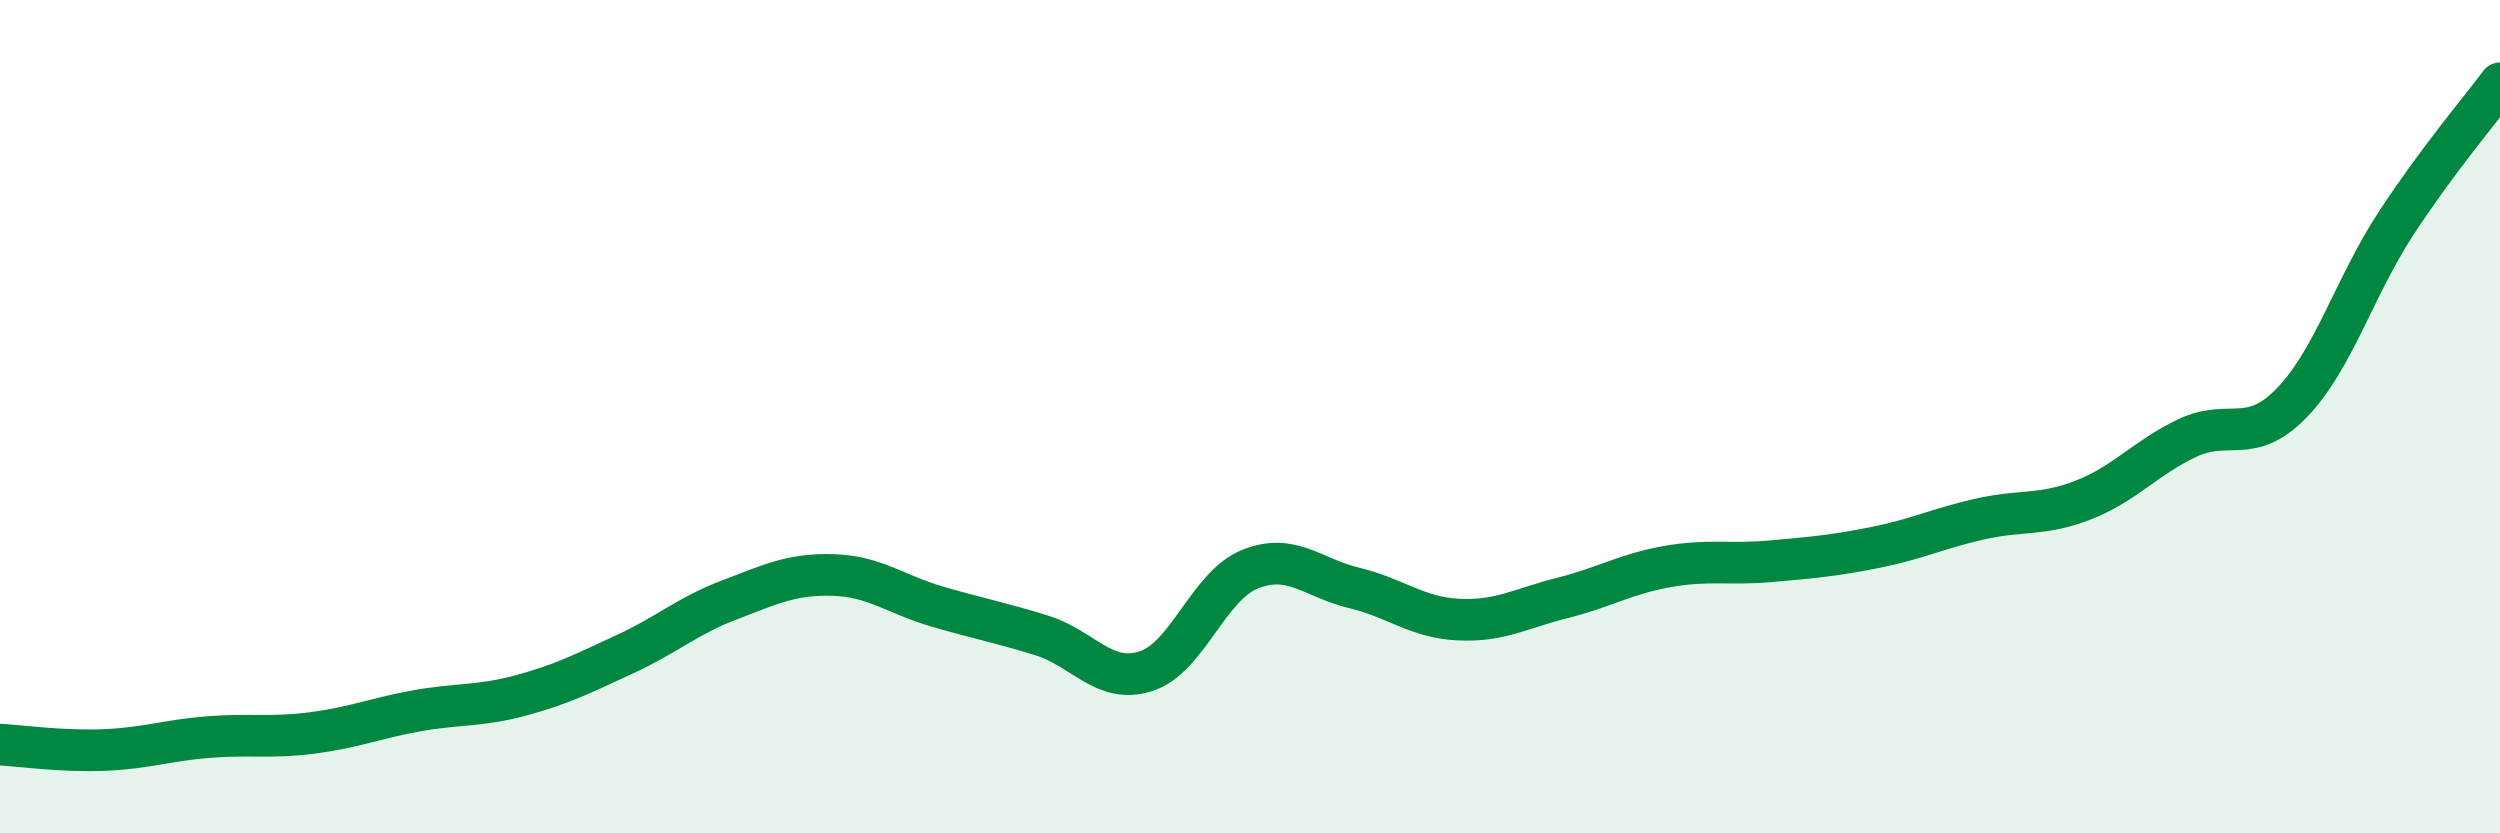
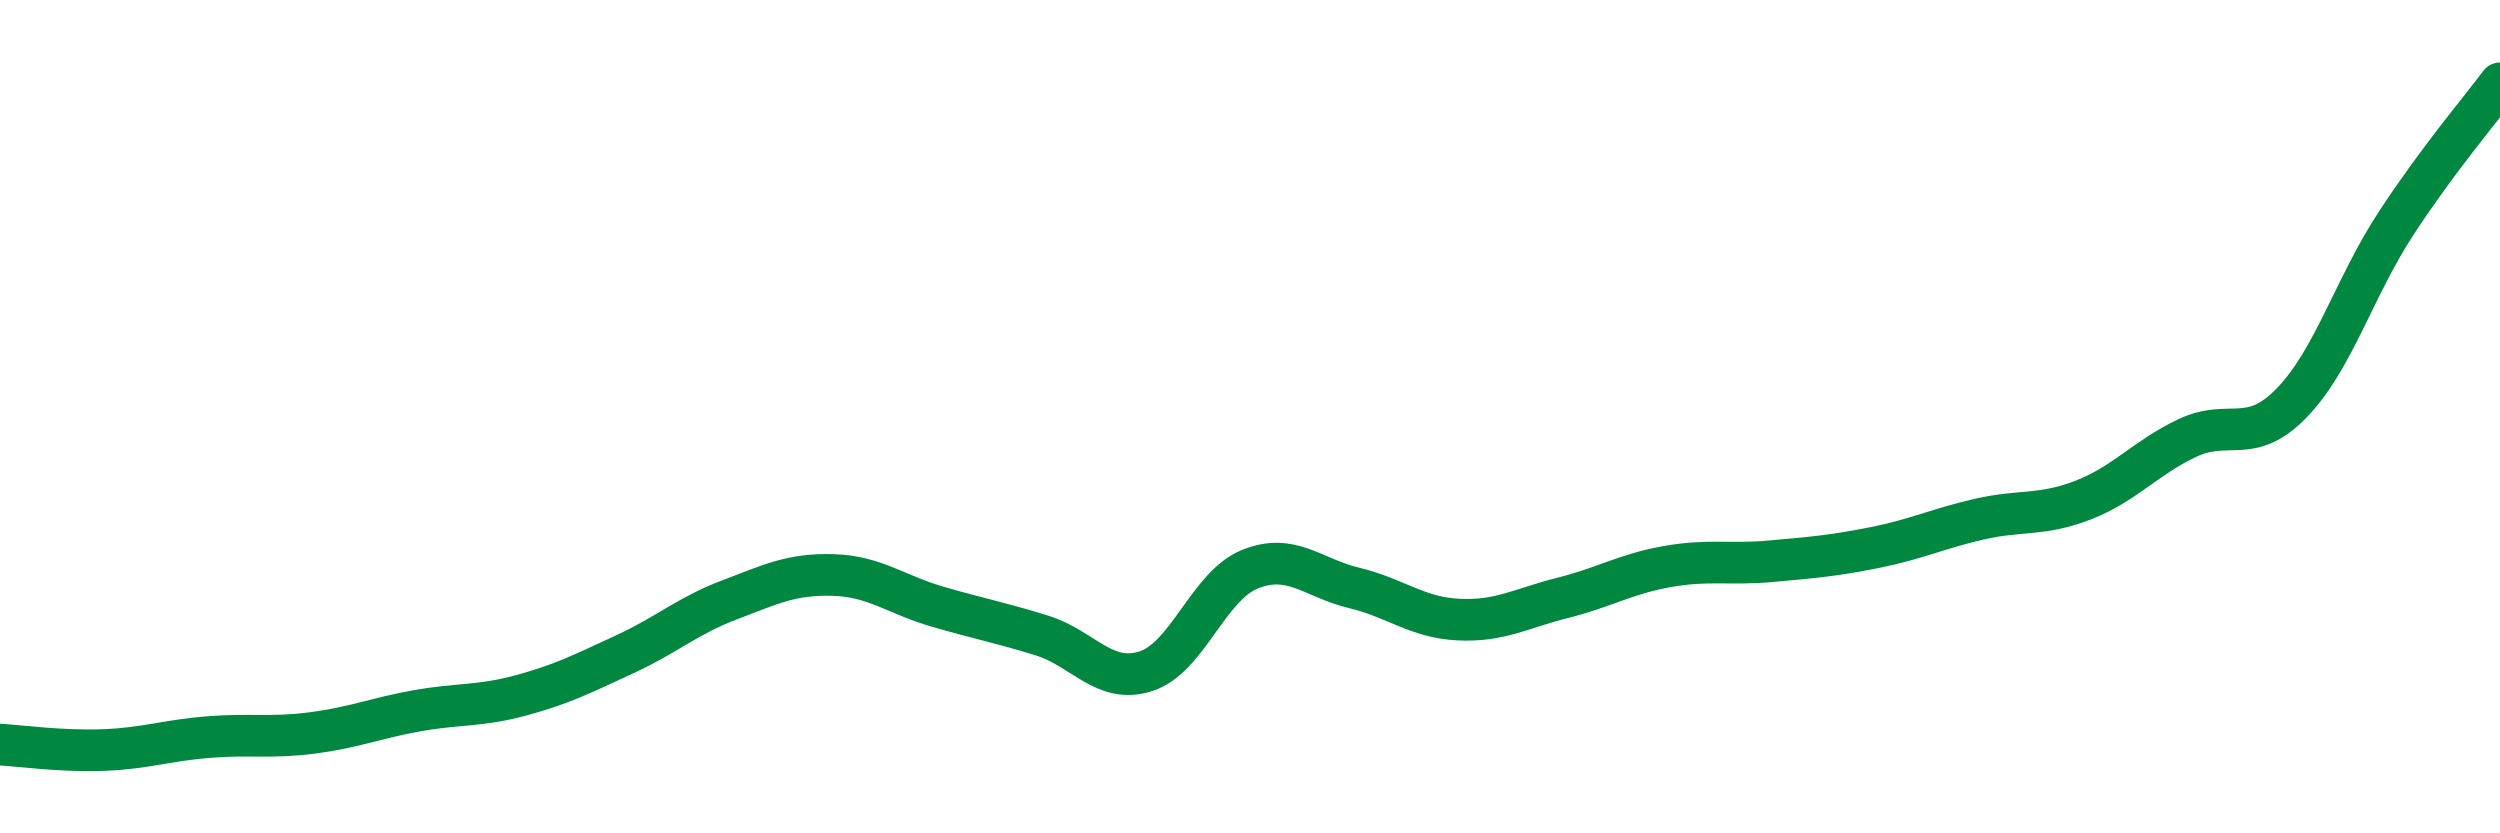
<svg xmlns="http://www.w3.org/2000/svg" width="60" height="20" viewBox="0 0 60 20">
-   <path d="M 0,17.87 C 0.5,17.9 1.5,18.04 2.5,18 C 3.5,17.96 4,17.77 5,17.69 C 6,17.61 6.5,17.72 7.5,17.59 C 8.5,17.46 9,17.24 10,17.06 C 11,16.88 11.5,16.96 12.5,16.69 C 13.5,16.42 14,16.16 15,15.7 C 16,15.24 16.5,14.78 17.5,14.4 C 18.5,14.02 19,13.77 20,13.8 C 21,13.83 21.5,14.27 22.5,14.56 C 23.5,14.85 24,14.94 25,15.25 C 26,15.56 26.5,16.43 27.5,16.11 C 28.5,15.79 29,14.06 30,13.66 C 31,13.26 31.5,13.87 32.5,14.11 C 33.5,14.35 34,14.82 35,14.87 C 36,14.92 36.5,14.6 37.5,14.35 C 38.5,14.1 39,13.78 40,13.6 C 41,13.42 41.5,13.56 42.5,13.47 C 43.5,13.38 44,13.34 45,13.14 C 46,12.94 46.5,12.69 47.5,12.46 C 48.5,12.23 49,12.39 50,12 C 51,11.61 51.5,10.98 52.5,10.51 C 53.5,10.04 54,10.7 55,9.67 C 56,8.64 56.5,6.9 57.5,5.37 C 58.5,3.84 59.5,2.67 60,2L60 20L0 20Z" fill="#008740" opacity="0.1" stroke-linecap="round" stroke-linejoin="round" />
  <path d="M 0,17.87 C 0.5,17.9 1.5,18.04 2.5,18 C 3.5,17.96 4,17.77 5,17.69 C 6,17.61 6.5,17.72 7.5,17.59 C 8.5,17.46 9,17.24 10,17.06 C 11,16.88 11.5,16.96 12.5,16.69 C 13.5,16.42 14,16.16 15,15.7 C 16,15.24 16.5,14.78 17.5,14.4 C 18.5,14.02 19,13.77 20,13.8 C 21,13.83 21.5,14.27 22.5,14.56 C 23.5,14.85 24,14.94 25,15.25 C 26,15.56 26.5,16.43 27.5,16.11 C 28.5,15.79 29,14.06 30,13.66 C 31,13.26 31.5,13.87 32.5,14.11 C 33.5,14.35 34,14.82 35,14.87 C 36,14.92 36.5,14.6 37.5,14.35 C 38.5,14.1 39,13.78 40,13.6 C 41,13.42 41.5,13.56 42.5,13.47 C 43.5,13.38 44,13.34 45,13.14 C 46,12.94 46.5,12.69 47.5,12.46 C 48.5,12.23 49,12.39 50,12 C 51,11.61 51.5,10.98 52.5,10.51 C 53.5,10.04 54,10.7 55,9.67 C 56,8.64 56.5,6.9 57.5,5.37 C 58.5,3.84 59.5,2.67 60,2" stroke="#008740" stroke-width="1" fill="none" stroke-linecap="round" stroke-linejoin="round" />
</svg>